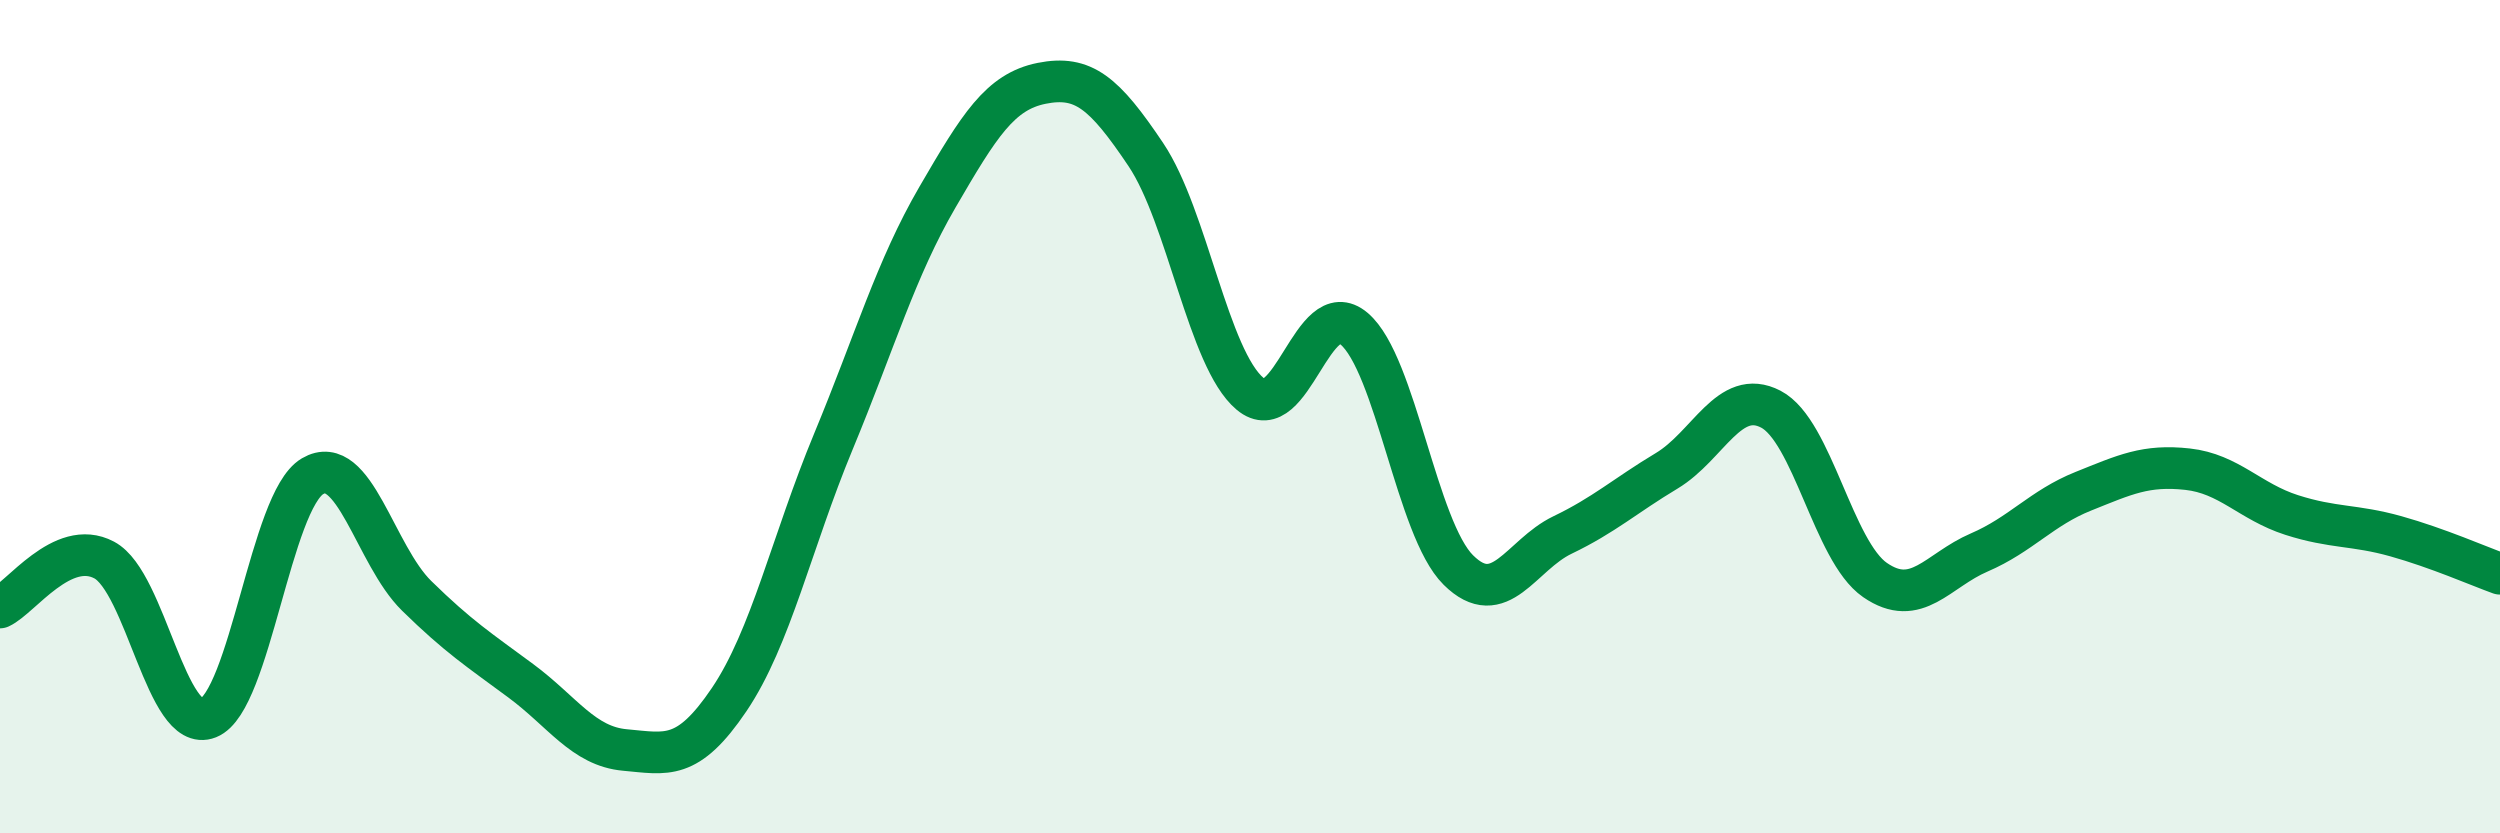
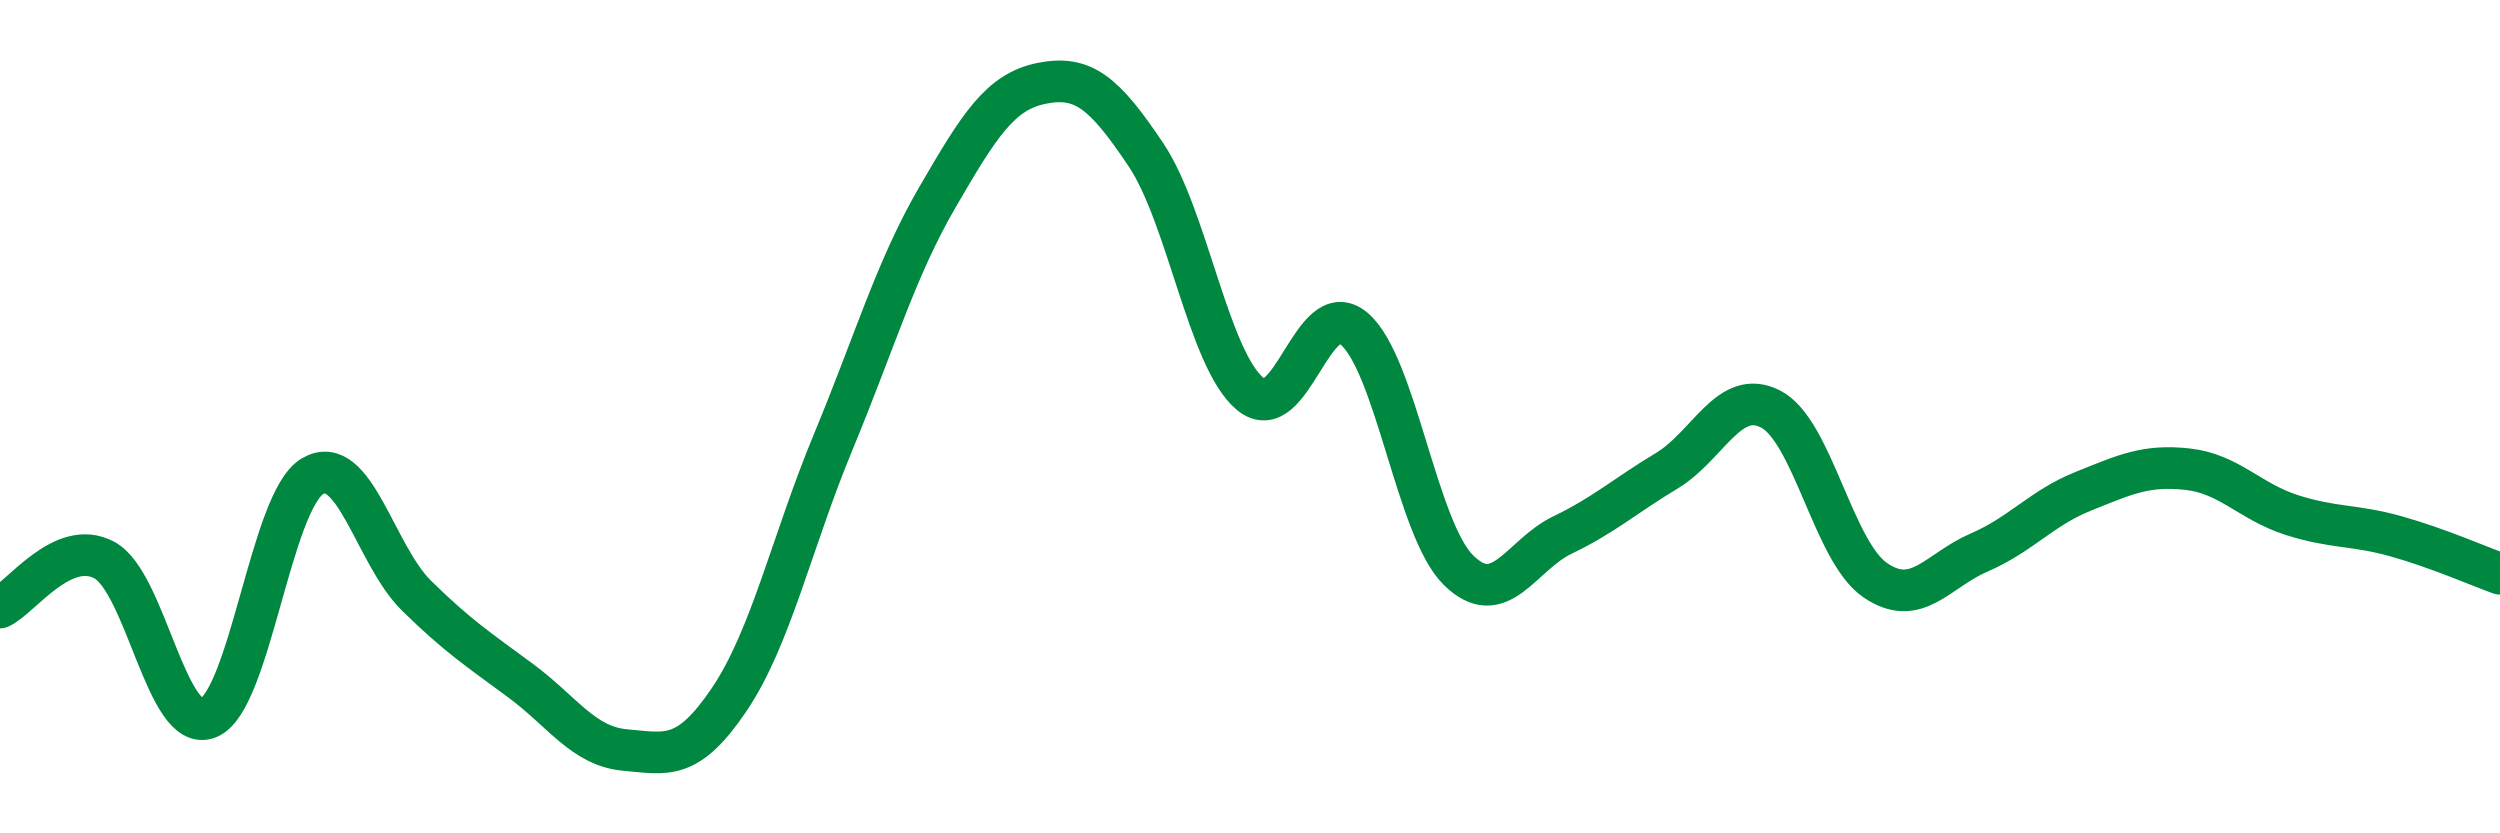
<svg xmlns="http://www.w3.org/2000/svg" width="60" height="20" viewBox="0 0 60 20">
-   <path d="M 0,14.58 C 0.5,14.35 1.5,12.91 2.5,13.44 C 3.5,13.97 4,17.63 5,17.23 C 6,16.83 6.5,12.02 7.5,11.43 C 8.5,10.84 9,13.32 10,14.3 C 11,15.28 11.5,15.6 12.5,16.34 C 13.5,17.08 14,17.91 15,18 C 16,18.09 16.5,18.27 17.5,16.79 C 18.5,15.31 19,13.01 20,10.6 C 21,8.19 21.5,6.45 22.5,4.73 C 23.5,3.01 24,2.2 25,2 C 26,1.8 26.5,2.22 27.5,3.71 C 28.5,5.2 29,8.61 30,9.45 C 31,10.29 31.5,7.04 32.5,7.89 C 33.5,8.74 34,12.69 35,13.68 C 36,14.67 36.5,13.32 37.5,12.84 C 38.5,12.36 39,11.9 40,11.3 C 41,10.7 41.5,9.3 42.5,9.82 C 43.5,10.34 44,13.23 45,13.92 C 46,14.61 46.5,13.69 47.5,13.26 C 48.5,12.83 49,12.19 50,11.79 C 51,11.39 51.5,11.15 52.5,11.26 C 53.5,11.37 54,12.04 55,12.36 C 56,12.68 56.5,12.59 57.5,12.87 C 58.5,13.15 59.5,13.59 60,13.77L60 20L0 20Z" fill="#008740" opacity="0.1" stroke-linecap="round" stroke-linejoin="round" />
  <path d="M 0,14.58 C 0.5,14.35 1.5,12.91 2.5,13.44 C 3.5,13.97 4,17.63 5,17.23 C 6,16.83 6.5,12.02 7.5,11.43 C 8.5,10.84 9,13.32 10,14.3 C 11,15.28 11.5,15.6 12.5,16.34 C 13.5,17.08 14,17.91 15,18 C 16,18.09 16.5,18.27 17.5,16.79 C 18.5,15.31 19,13.01 20,10.6 C 21,8.19 21.5,6.45 22.5,4.73 C 23.5,3.01 24,2.2 25,2 C 26,1.8 26.5,2.22 27.5,3.71 C 28.5,5.2 29,8.61 30,9.45 C 31,10.29 31.5,7.04 32.5,7.89 C 33.5,8.74 34,12.69 35,13.68 C 36,14.67 36.5,13.32 37.5,12.84 C 38.5,12.36 39,11.9 40,11.3 C 41,10.7 41.5,9.3 42.5,9.82 C 43.5,10.34 44,13.23 45,13.92 C 46,14.61 46.5,13.69 47.5,13.26 C 48.5,12.83 49,12.19 50,11.79 C 51,11.39 51.5,11.15 52.5,11.26 C 53.5,11.37 54,12.04 55,12.36 C 56,12.68 56.5,12.59 57.5,12.87 C 58.5,13.15 59.5,13.59 60,13.77" stroke="#008740" stroke-width="1" fill="none" stroke-linecap="round" stroke-linejoin="round" />
</svg>